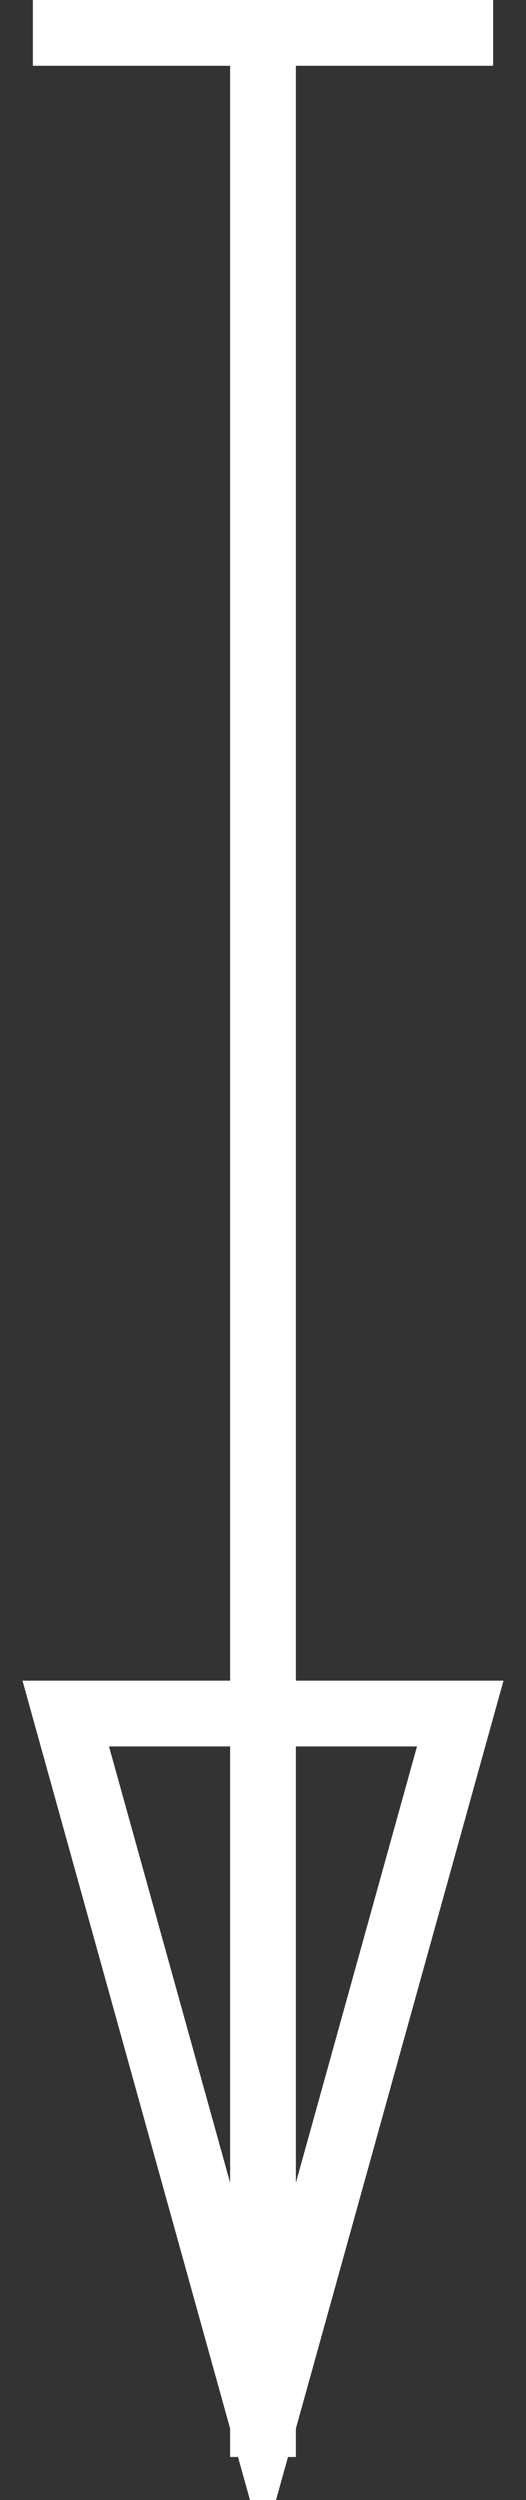
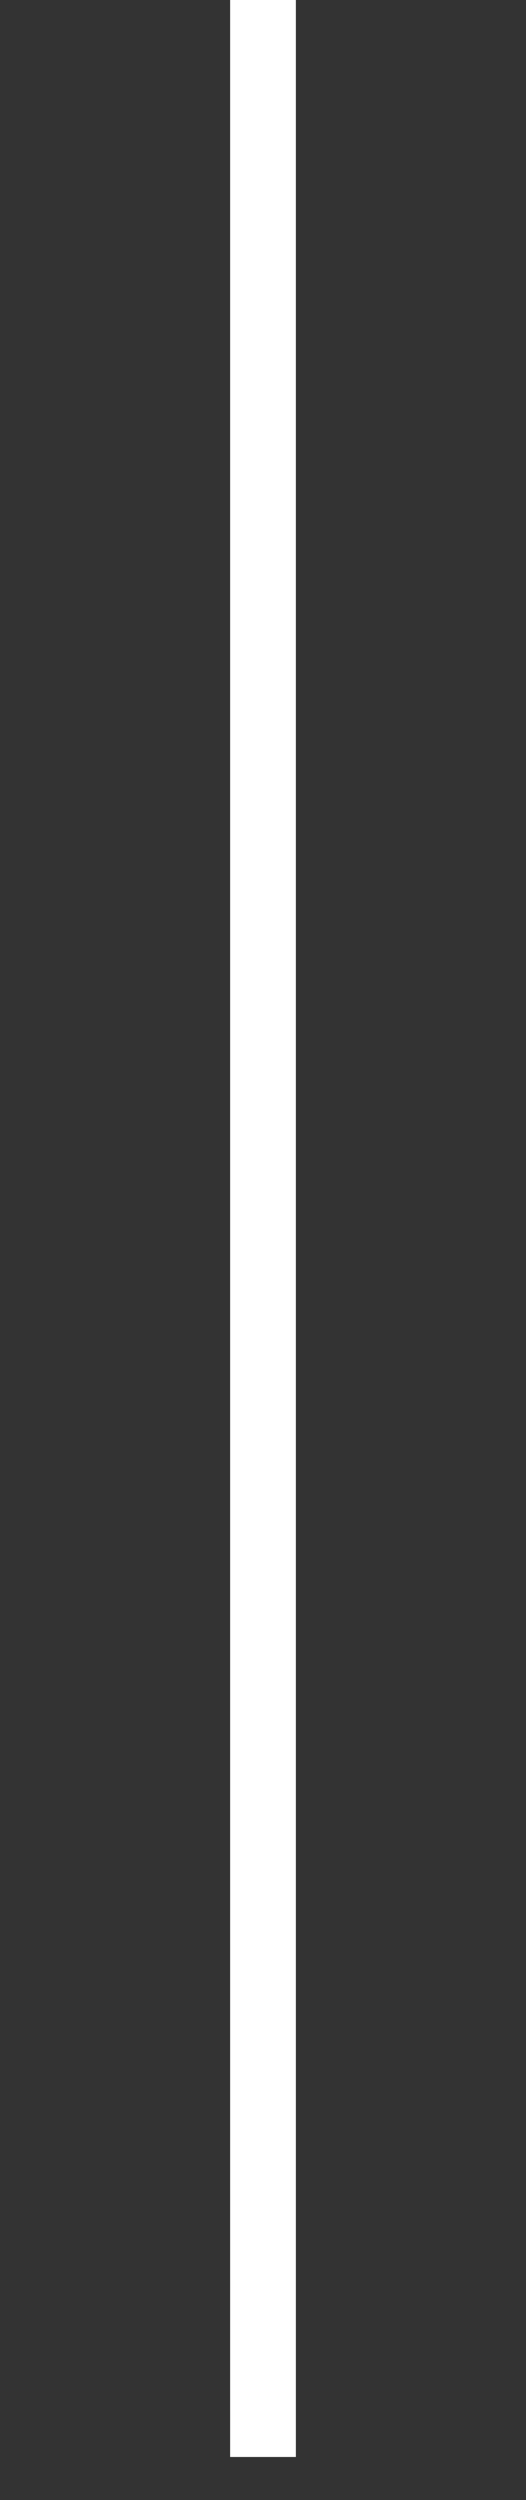
<svg xmlns="http://www.w3.org/2000/svg" xmlns:ns1="http://www.bohemiancoding.com/sketch/ns" width="8px" height="38px" viewBox="0 0 8 38" version="1.1">
  <rect x="0" y="0" width="8" height="38" fill="#333333" stroke="none" />
  <title>pijl</title>
  <defs />
  <g id="Home" stroke="none" stroke-width="1" fill="none" fill-rule="evenodd" ns1:type="MSPage">
    <g id="Bootstrap-screen-lg" ns1:type="MSArtboardGroup" transform="translate(-892, -378)" stroke-linecap="square" stroke="#FFFFFF">
      <g id="Header" ns1:type="MSLayerGroup" transform="translate(-96, 10)">
        <g id="next" transform="translate(934, 310)">
          <path d="M58,58.5 L58,94.846" id="pijl" ns1:type="MSShapeGroup" />
-           <path id="pijl-decoration-1" d="M61,58.5 L55,58.5" />
-           <path id="pijl-decoration-2" d="M58,94.846 L61,84.046 L55,84.046 L58,94.846 Z" />
        </g>
      </g>
    </g>
  </g>
</svg>